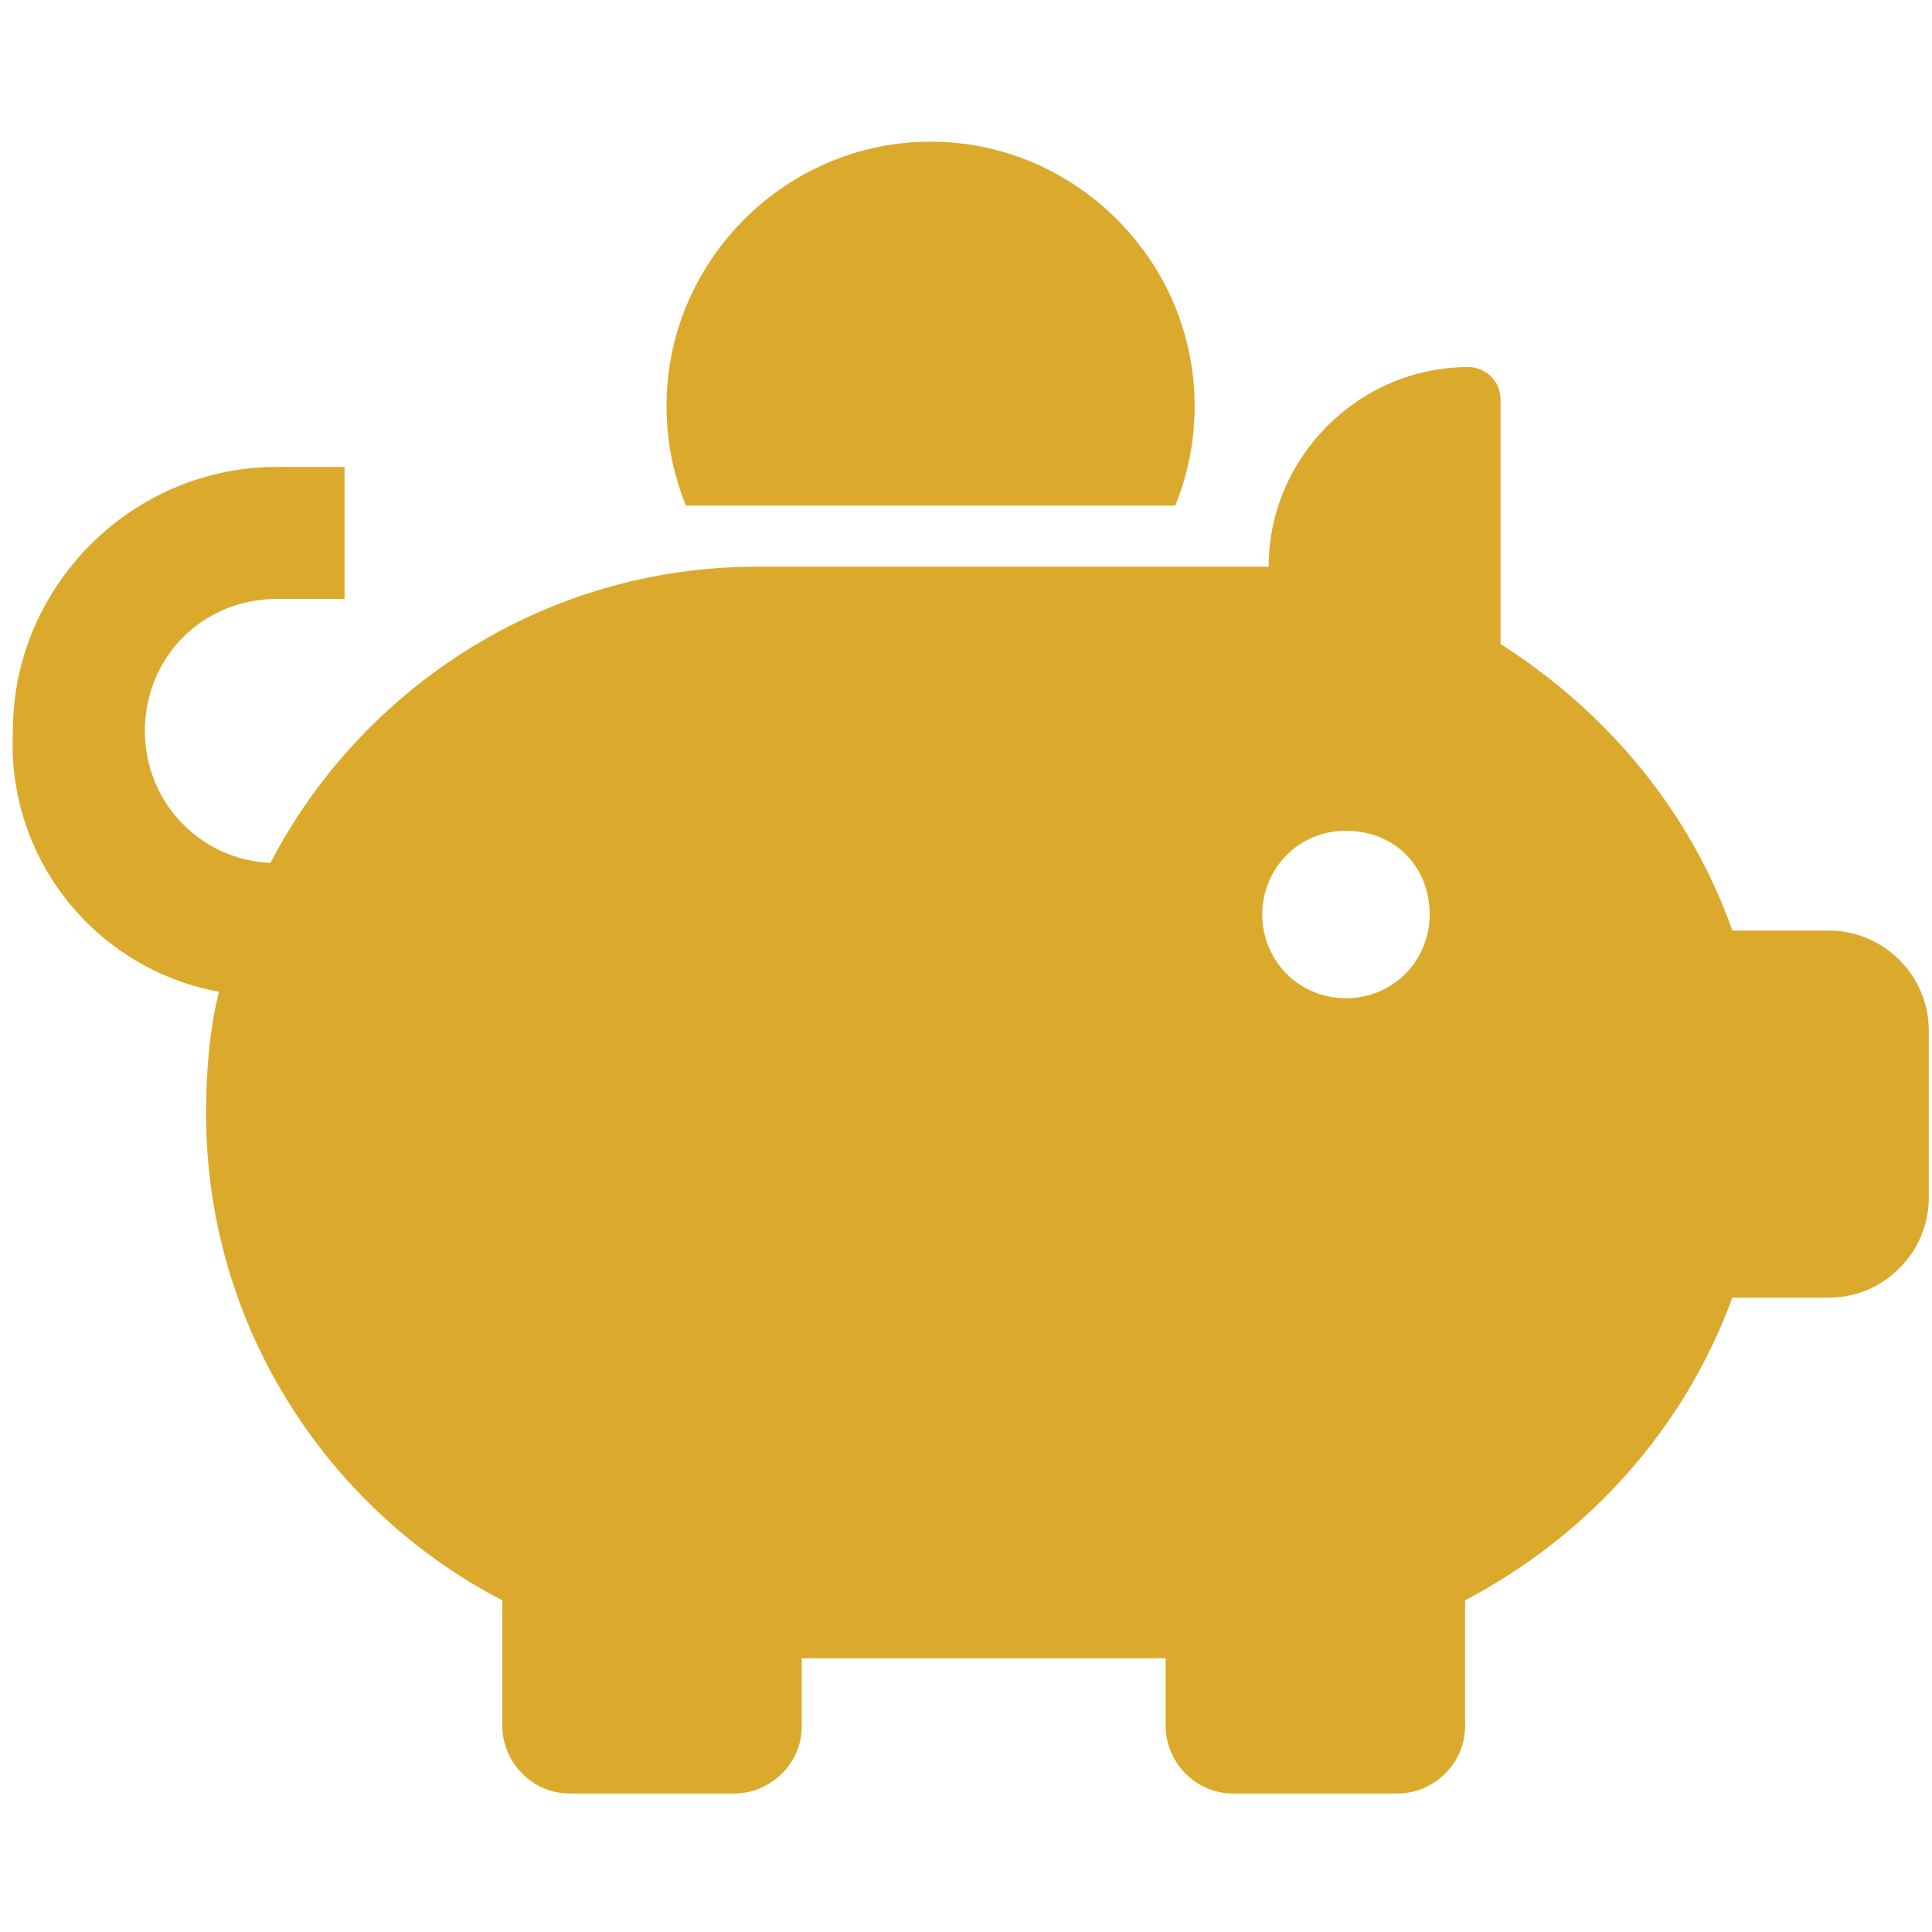
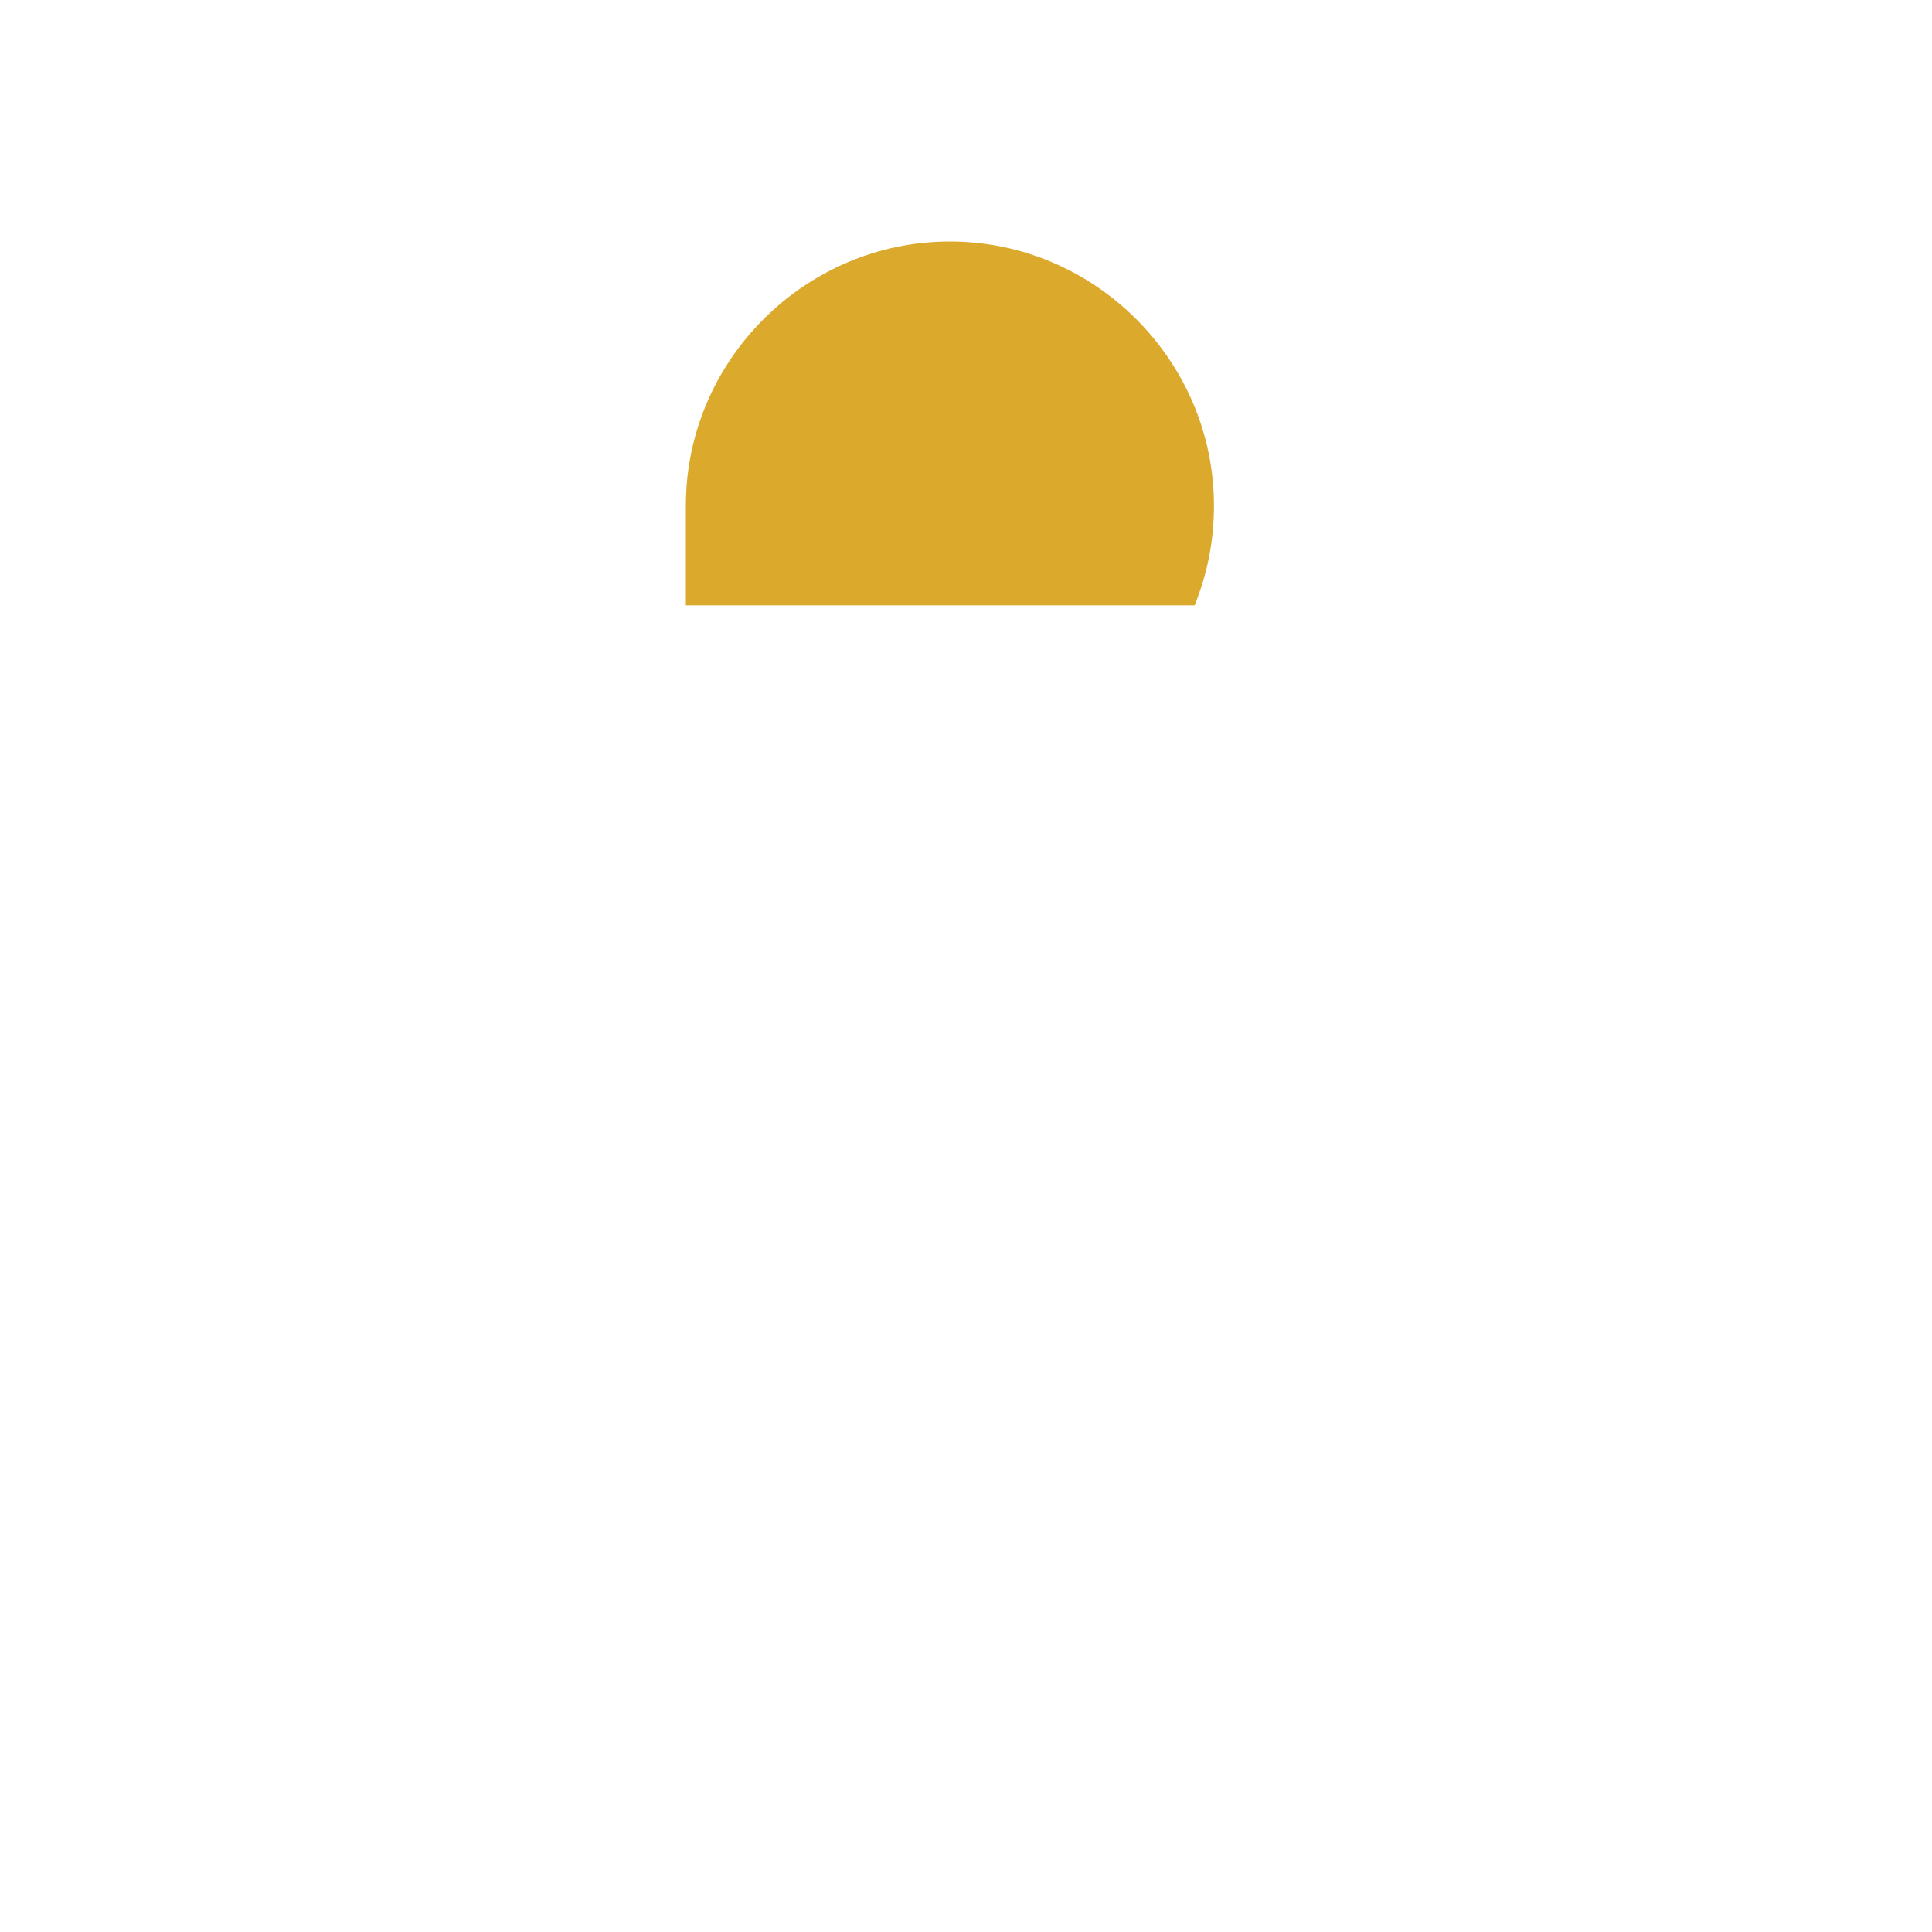
<svg xmlns="http://www.w3.org/2000/svg" id="Layer_1" x="0px" y="0px" width="60px" height="60px" viewBox="0 0 60 60" style="enable-background:new 0 0 60 60;" xml:space="preserve">
  <style type="text/css">	.Drop_x0020_Shadow{fill:none;}	.Outer_x0020_Glow_x0020_5_x0020_pt{fill:none;}	.Blue_x0020_Neon{fill:none;stroke:#8AACDA;stroke-width:7;stroke-linecap:round;stroke-linejoin:round;}	.Chrome_x0020_Highlight{fill:url(#SVGID_1_);stroke:#FFFFFF;stroke-width:0.363;stroke-miterlimit:1;}	.Jive_GS{fill:#FFDD00;}	.Alyssa_GS{fill:#A6D0E4;}	.st0{fill:#DBAA2C;}</style>
  <linearGradient id="SVGID_1_" gradientUnits="userSpaceOnUse" x1="0" y1="0" x2="4.489659e-011" y2="-1">
    <stop offset="0" style="stop-color:#656565" />
    <stop offset="0.618" style="stop-color:#1B1B1B" />
    <stop offset="0.629" style="stop-color:#545454" />
    <stop offset="0.983" style="stop-color:#3E3E3E" />
  </linearGradient>
  <g>
-     <path id="XMLID_3_" class="st0" d="M21.3,15.7c-0.4-1-0.6-2-0.6-3.1c0-4.5,3.7-8.2,8.2-8.2s8.2,3.7,8.2,8.2c0,1.1-0.2,2.1-0.6,3.1  H21.3z" />
-     <path class="st0" d="M6.8,30.8c-0.3,1.2-0.4,2.5-0.4,3.8c0,6.6,3.8,12.3,9.2,15.1v3.9c0,1.1,0.9,2.1,2.1,2.1h5.1  c1.1,0,2.1-0.9,2.1-2.1v-2.1h11.3v2.1c0,1.1,0.9,2.1,2.1,2.1h5.1c1.1,0,2.1-0.9,2.1-2.1v-3.9c3.8-2,6.8-5.3,8.3-9.4h3  c1.7,0,3.1-1.4,3.1-3.1V32c0-1.7-1.4-3.1-3.1-3.1h-3c-1.3-3.7-3.9-6.8-7.2-8.9v-7.6c0-0.6-0.5-1-1-1c-3.4,0-6.2,2.8-6.2,6.2  c0,0-15.9,0-15.9,0c-6.6,0-12.3,3.8-15.1,9.2c-2.2-0.1-3.9-1.9-3.9-4.1c0-2.3,1.8-4.1,4.1-4.1h2.1v-4.1c0,0-1,0-2.1,0  c-4.5,0-8.2,3.7-8.2,8.2C0.2,26.7,3,30.1,6.8,30.8z M39.2,28.4c0-1.4,1.1-2.6,2.6-2.6s2.6,1.1,2.6,2.6c0,1.4-1.1,2.6-2.6,2.6  S39.2,29.8,39.2,28.4z" />
+     <path id="XMLID_3_" class="st0" d="M21.3,15.7c0-4.5,3.7-8.2,8.2-8.2s8.2,3.7,8.2,8.2c0,1.1-0.2,2.1-0.6,3.1  H21.3z" />
  </g>
</svg>